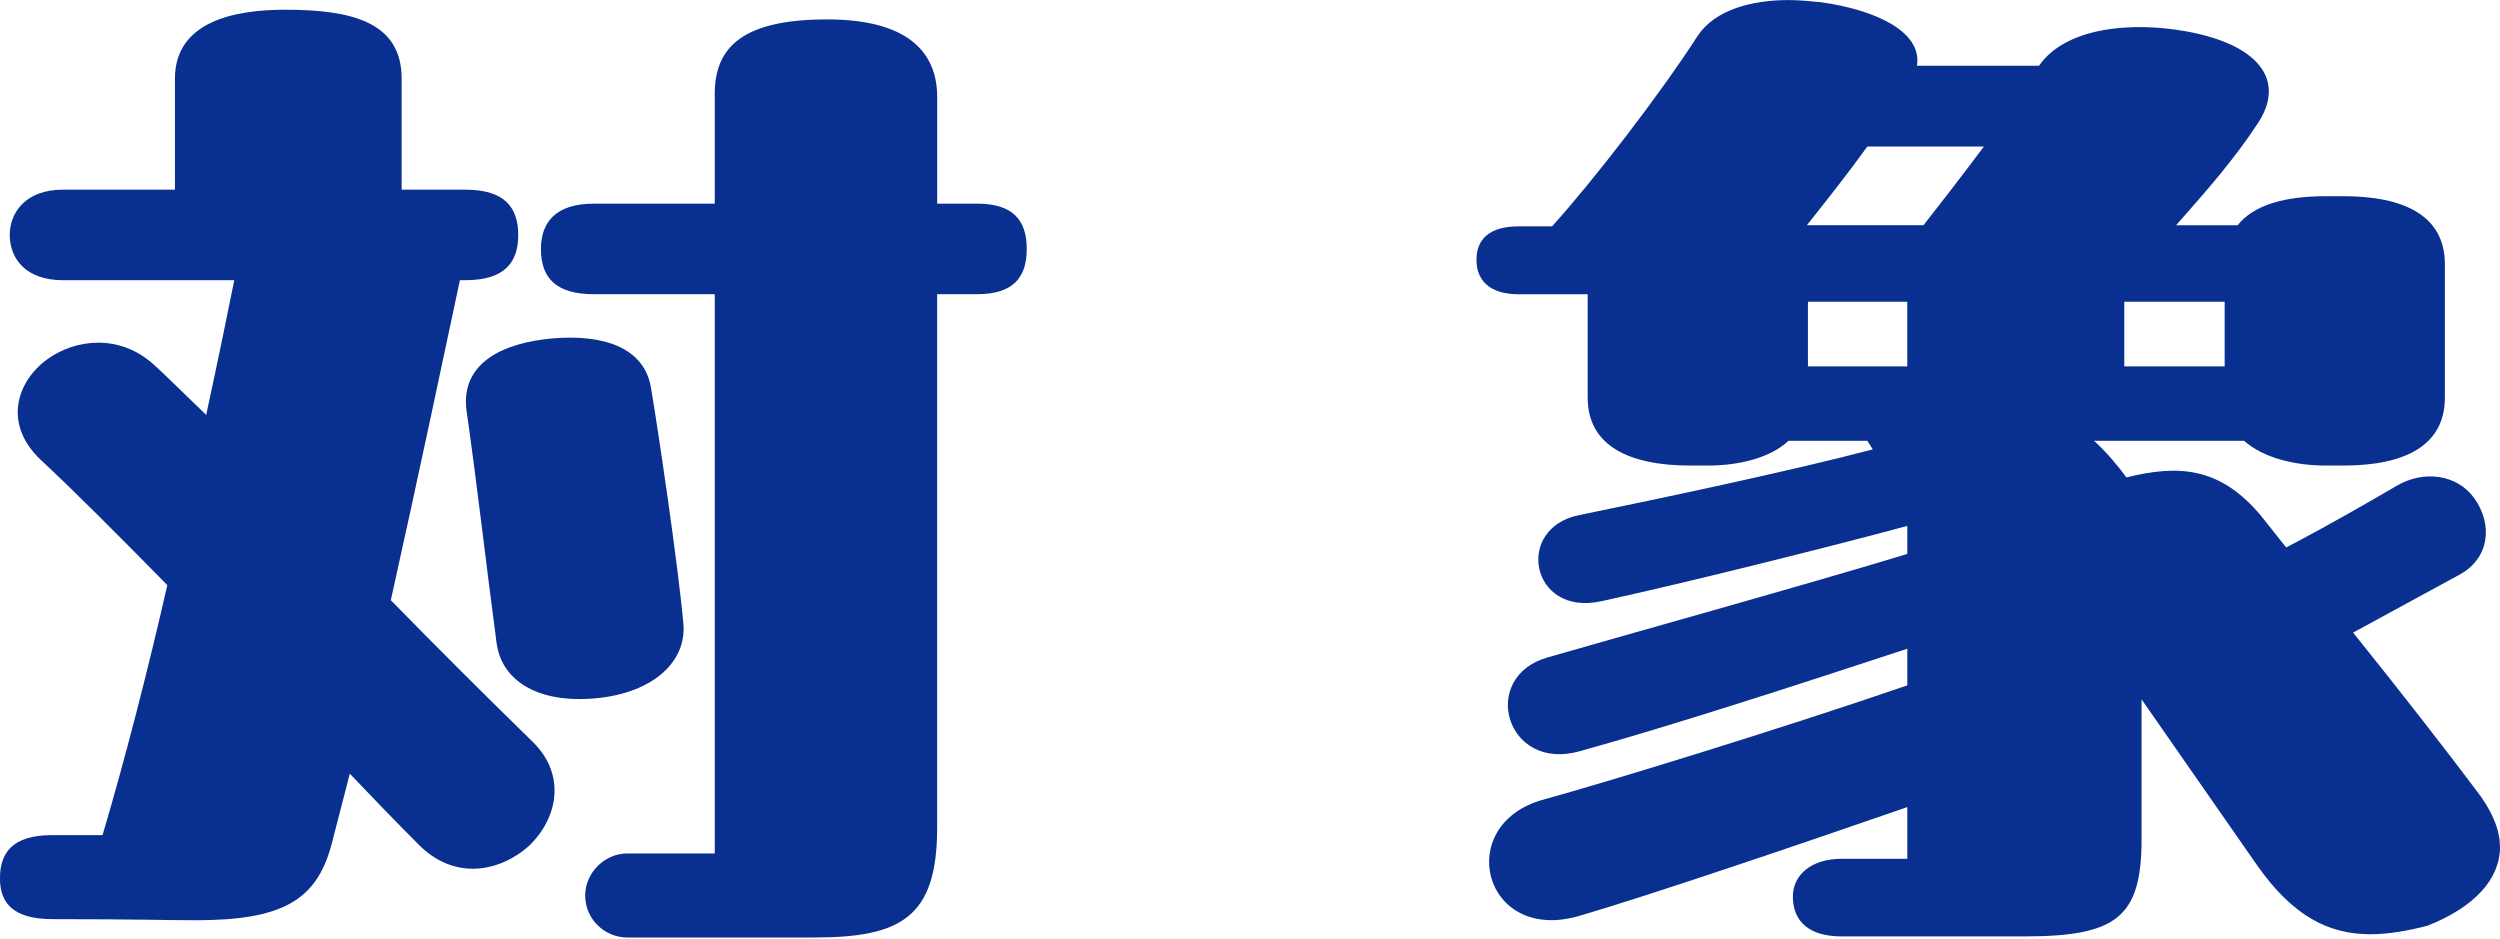
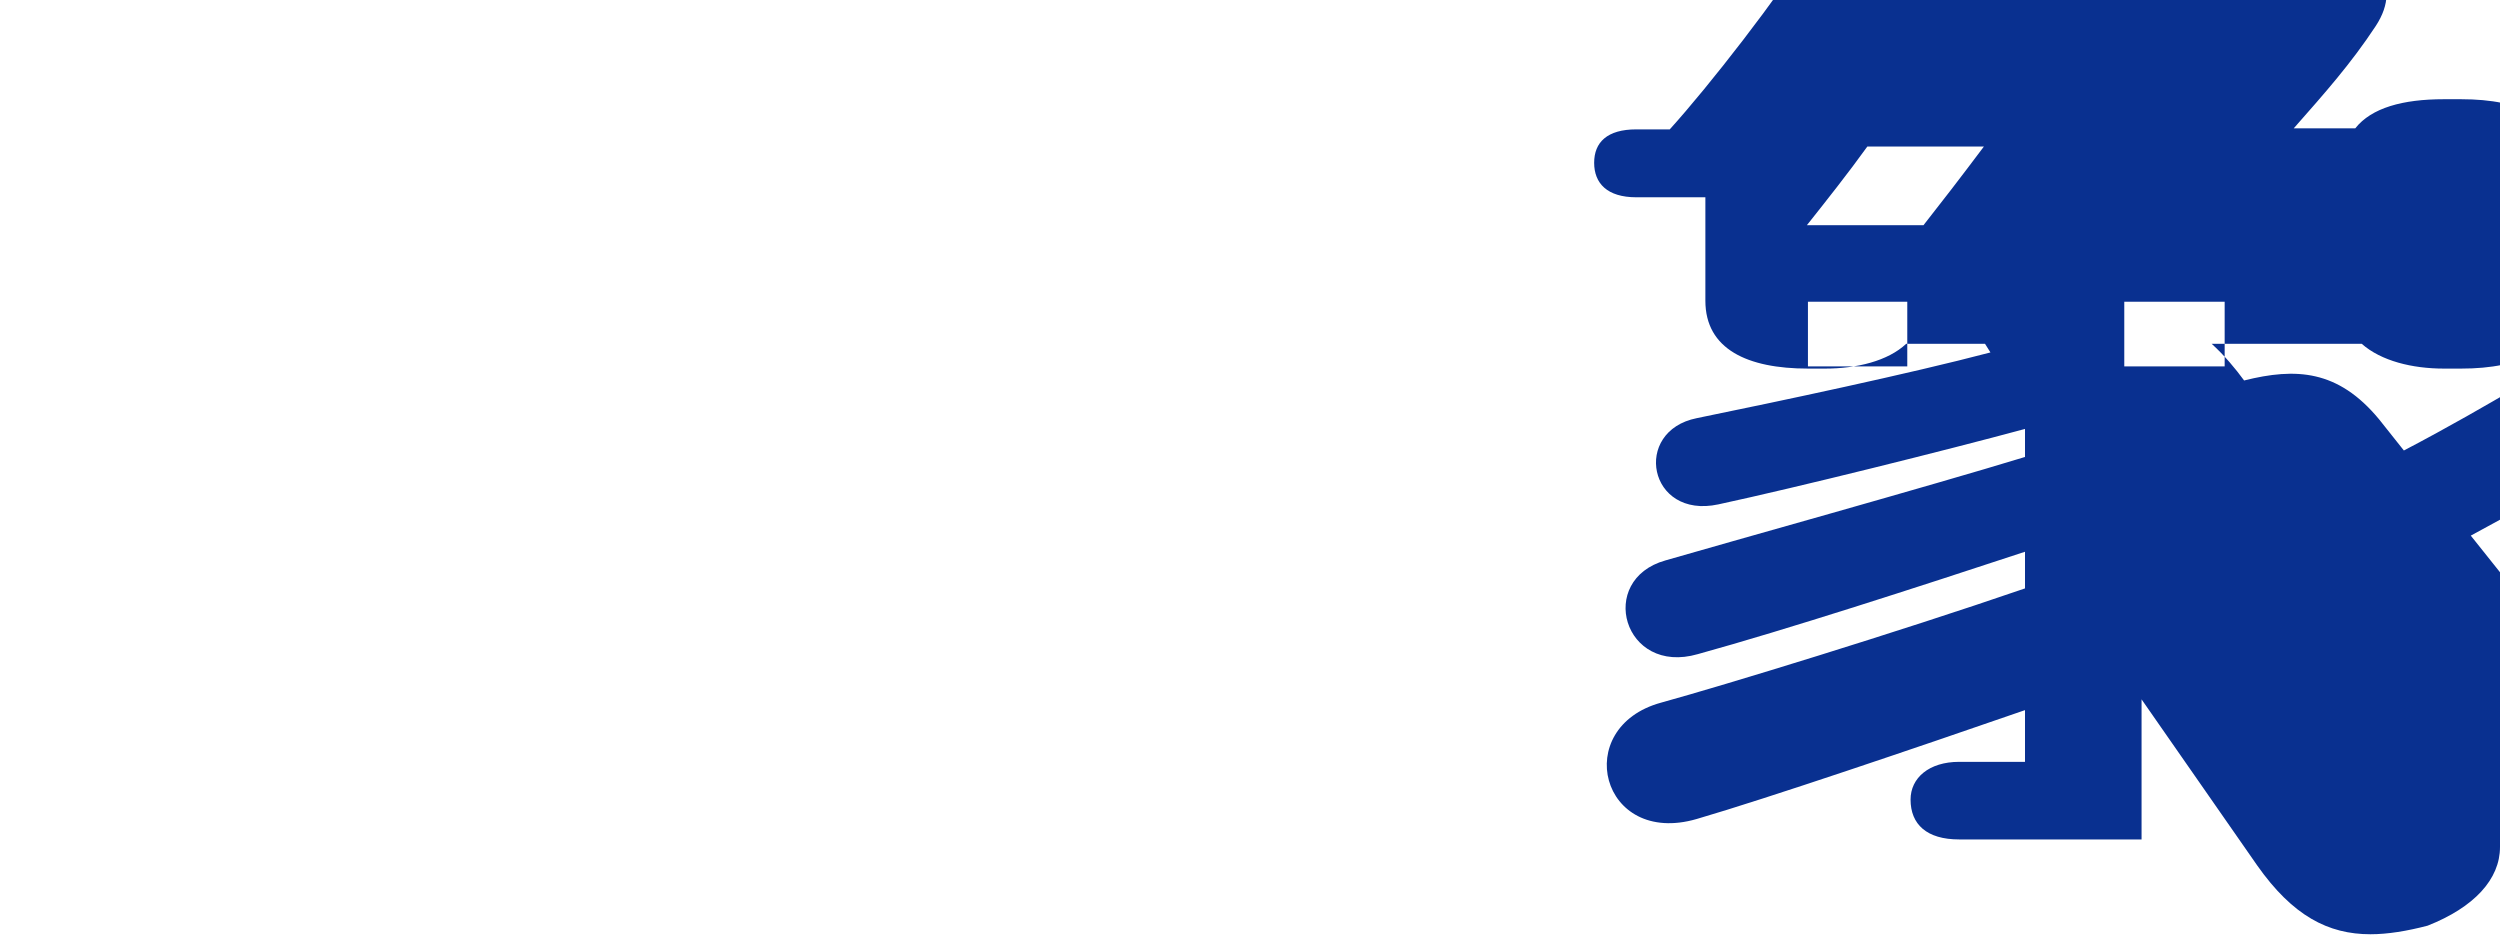
<svg xmlns="http://www.w3.org/2000/svg" id="e" data-name="レイヤー_5" width="80" height="30.057" viewBox="0 0 80 30.057">
-   <path d="M17.067,23.759c1.071,1.069.76,2.448-.139,3.31-.932.827-2.384,1.137-3.558-.069-.725-.724-1.451-1.483-2.176-2.242l-.588,2.276c-.484,1.793-1.59,2.414-4.354,2.414-.863,0-1.934-.035-4.56-.035-1.278,0-1.693-.517-1.693-1.31s.38-1.379,1.658-1.379h1.624c.727-2.449,1.452-5.277,2.073-8-1.624-1.655-3.04-3.069-4.042-4-1.209-1.138-.794-2.483.173-3.207.933-.689,2.35-.827,3.421.138.241.207.829.793,1.692,1.622.38-1.759.692-3.276.899-4.311H2.004c-1.174,0-1.692-.689-1.692-1.448,0-.724.518-1.448,1.692-1.448h3.594v-3.552c0-1.862,1.969-2.207,3.524-2.207,2.107,0,3.731.379,3.731,2.207v3.552h2.038c1.278,0,1.692.586,1.692,1.448s-.414,1.448-1.692,1.448h-.174c-.449,2.104-1.312,6.207-2.211,10.241,1.452,1.483,3.006,3.035,4.561,4.552ZM19.071,22.344c-1.796.172-3.006-.517-3.179-1.758-.345-2.586-.622-5.068-.968-7.482-.173-1.518,1.21-2.139,2.764-2.276,1.658-.138,2.937.31,3.144,1.586.207,1.207.864,5.621,1.037,7.552.103,1.207-.968,2.207-2.799,2.379ZM31.267,6.517c1.139,0,1.589.518,1.589,1.449s-.45,1.448-1.589,1.448h-1.278v17.069c0,2.862-1.14,3.517-3.939,3.517h-5.977c-.725,0-1.347-.586-1.347-1.345,0-.724.621-1.345,1.347-1.345h2.799V9.414h-3.869c-1.209,0-1.693-.517-1.693-1.448,0-.863.484-1.449,1.693-1.449h3.869v-3.516c0-1.518.933-2.38,3.594-2.38,2.522,0,3.524,1,3.524,2.483v3.413h1.278Z" fill="#093090" />
-   <path d="M80,27.103c0,1.035-.83,1.932-2.315,2.518-.656.172-1.278.275-1.831.275-1.348,0-2.487-.586-3.627-2.207l-3.697-5.31v4.483c0,2.517-.83,3.103-3.766,3.103h-5.838c-1.036,0-1.554-.482-1.554-1.276,0-.689.586-1.207,1.554-1.207h2.108v-1.655c-3.386,1.173-8.258,2.828-10.503,3.483-3.076.897-4.042-2.931-1.14-3.723,2.004-.552,7.531-2.242,11.643-3.655v-1.173c-3.456,1.138-7.601,2.483-10.469,3.276-2.384.689-3.247-2.379-1.036-2.999,1.9-.553,8.464-2.38,11.505-3.31v-.897c-2.556.69-7.255,1.862-9.812,2.414-2.246.483-2.764-2.345-.691-2.759,2.694-.552,6.771-1.413,9.397-2.103l-.173-.276h-2.523c-.588.552-1.589.793-2.591.793h-.553c-1.934,0-3.282-.621-3.282-2.172v-3.31h-2.211c-.933,0-1.348-.449-1.348-1.103,0-.656.415-1.07,1.348-1.07h1.071c1.278-1.413,3.421-4.172,4.664-6.103.553-.828,1.728-1.138,2.902-1.138.345,0,.691.035,1.037.069,1.727.241,3.247.93,3.074,2.033h3.904c.863-1.241,2.971-1.413,4.698-1.103,2.315.414,3.213,1.552,2.315,2.931-.795,1.207-1.624,2.139-2.626,3.277h1.969c.518-.656,1.52-.931,2.833-.931h.553c1.934,0,3.247.62,3.247,2.172v4.276c0,1.551-1.313,2.172-3.247,2.172h-.553c-1.002,0-2.004-.242-2.626-.793h-4.802c.415.379.76.793,1.037,1.173,1.658-.414,3.005-.345,4.318,1.241l.795,1c1.451-.759,2.694-1.483,3.524-1.966.863-.517,1.934-.379,2.487.379.622.863.484,1.932-.449,2.449l-3.421,1.862c1.555,1.931,3.213,4.069,3.904,5.0.518.655.795,1.276.795,1.861ZM61.551,7.207c.518-.656,1.209-1.552,1.934-2.518h-3.73c-.622.863-1.278,1.69-1.935,2.518h3.731ZM61.033,9.655h-3.179v2.069h3.179v-2.069ZM71.189,9.655h-3.212v2.069h3.212v-2.069Z" fill="#093090" />
+   <path d="M80,27.103c0,1.035-.83,1.932-2.315,2.518-.656.172-1.278.275-1.831.275-1.348,0-2.487-.586-3.627-2.207l-3.697-5.31v4.483h-5.838c-1.036,0-1.554-.482-1.554-1.276,0-.689.586-1.207,1.554-1.207h2.108v-1.655c-3.386,1.173-8.258,2.828-10.503,3.483-3.076.897-4.042-2.931-1.14-3.723,2.004-.552,7.531-2.242,11.643-3.655v-1.173c-3.456,1.138-7.601,2.483-10.469,3.276-2.384.689-3.247-2.379-1.036-2.999,1.9-.553,8.464-2.38,11.505-3.31v-.897c-2.556.69-7.255,1.862-9.812,2.414-2.246.483-2.764-2.345-.691-2.759,2.694-.552,6.771-1.413,9.397-2.103l-.173-.276h-2.523c-.588.552-1.589.793-2.591.793h-.553c-1.934,0-3.282-.621-3.282-2.172v-3.31h-2.211c-.933,0-1.348-.449-1.348-1.103,0-.656.415-1.07,1.348-1.07h1.071c1.278-1.413,3.421-4.172,4.664-6.103.553-.828,1.728-1.138,2.902-1.138.345,0,.691.035,1.037.069,1.727.241,3.247.93,3.074,2.033h3.904c.863-1.241,2.971-1.413,4.698-1.103,2.315.414,3.213,1.552,2.315,2.931-.795,1.207-1.624,2.139-2.626,3.277h1.969c.518-.656,1.52-.931,2.833-.931h.553c1.934,0,3.247.62,3.247,2.172v4.276c0,1.551-1.313,2.172-3.247,2.172h-.553c-1.002,0-2.004-.242-2.626-.793h-4.802c.415.379.76.793,1.037,1.173,1.658-.414,3.005-.345,4.318,1.241l.795,1c1.451-.759,2.694-1.483,3.524-1.966.863-.517,1.934-.379,2.487.379.622.863.484,1.932-.449,2.449l-3.421,1.862c1.555,1.931,3.213,4.069,3.904,5.0.518.655.795,1.276.795,1.861ZM61.551,7.207c.518-.656,1.209-1.552,1.934-2.518h-3.73c-.622.863-1.278,1.69-1.935,2.518h3.731ZM61.033,9.655h-3.179v2.069h3.179v-2.069ZM71.189,9.655h-3.212v2.069h3.212v-2.069Z" fill="#093090" />
</svg>